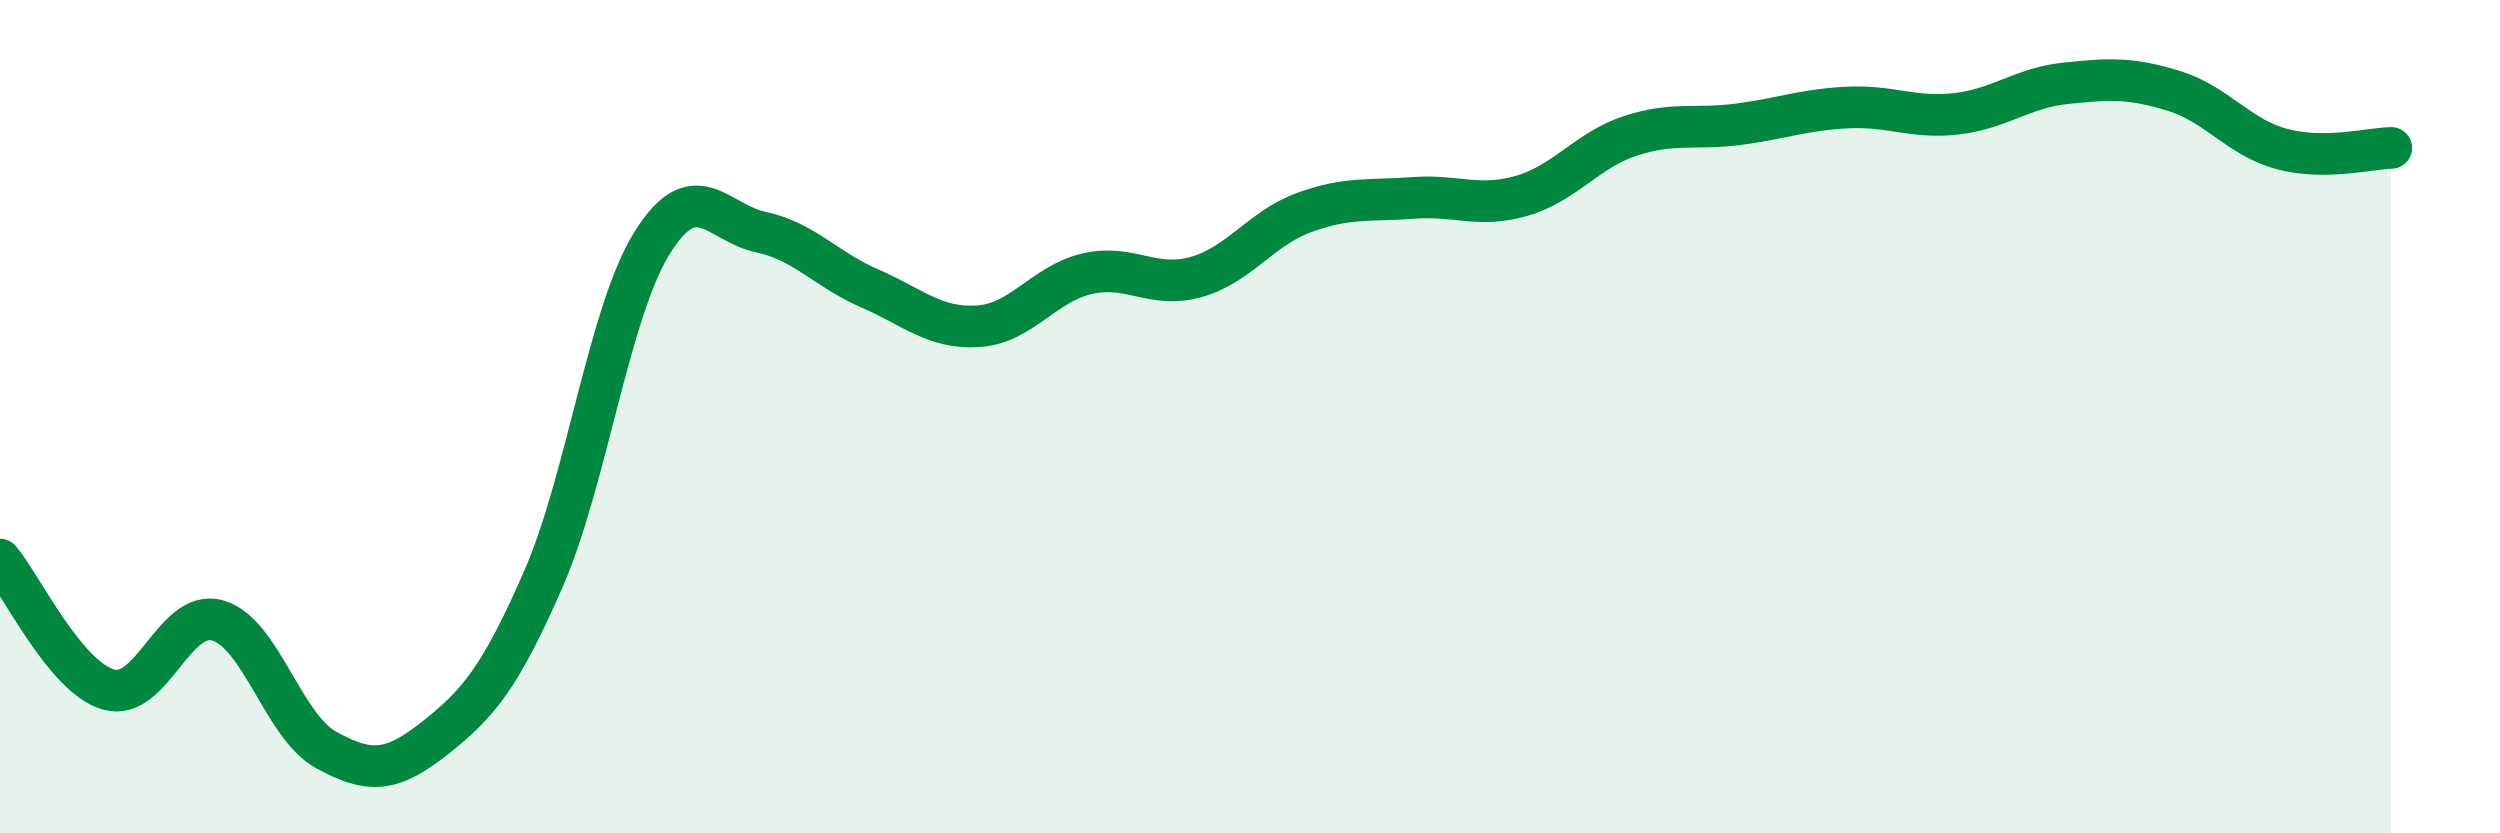
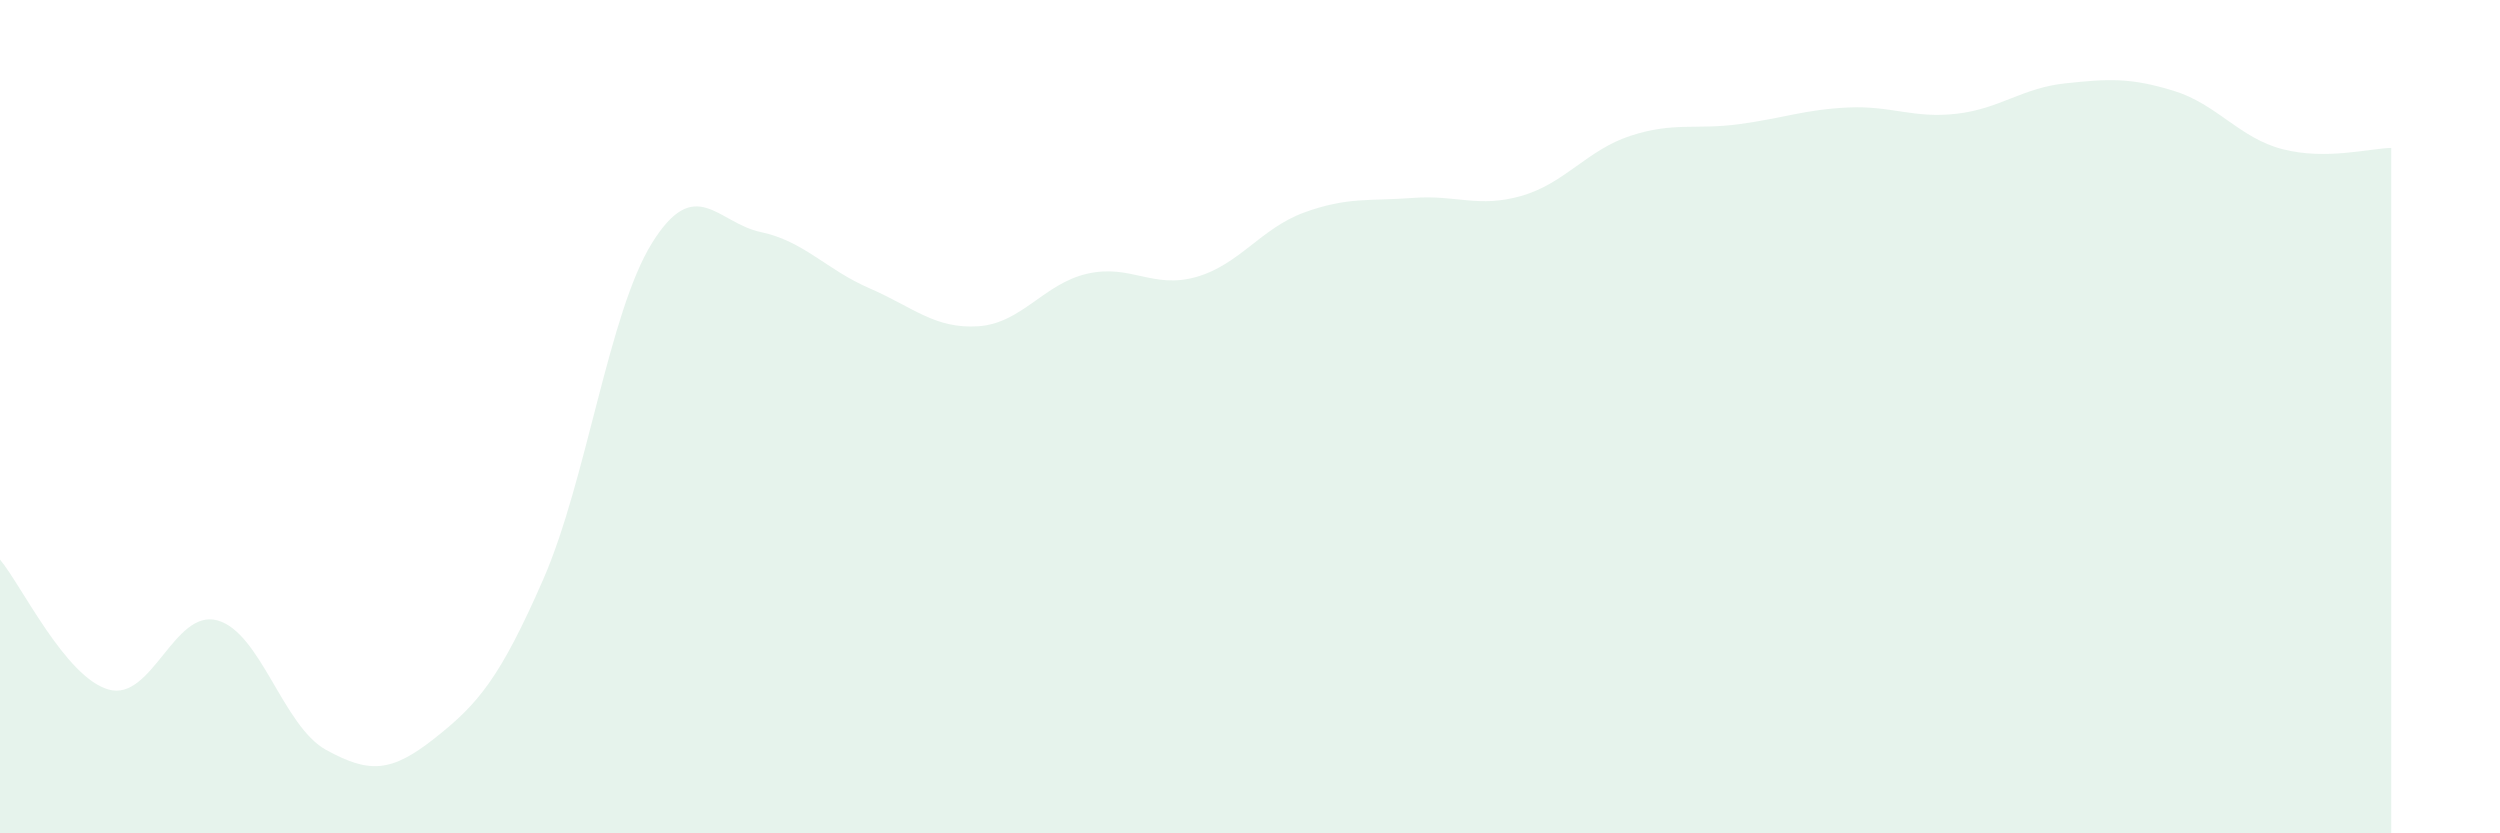
<svg xmlns="http://www.w3.org/2000/svg" width="60" height="20" viewBox="0 0 60 20">
  <path d="M 0,13.43 C 0.52,14.05 1.57,16.26 2.61,16.55 C 3.65,16.84 4.18,14.6 5.22,14.89 C 6.26,15.18 6.79,17.43 7.83,18 C 8.87,18.57 9.39,18.54 10.43,17.72 C 11.47,16.9 12,16.28 13.04,13.9 C 14.08,11.52 14.61,7.5 15.65,5.83 C 16.69,4.16 17.22,5.35 18.26,5.57 C 19.3,5.79 19.83,6.47 20.87,6.92 C 21.91,7.37 22.44,7.9 23.48,7.83 C 24.52,7.76 25.05,6.81 26.09,6.57 C 27.13,6.33 27.66,6.94 28.7,6.65 C 29.74,6.36 30.26,5.48 31.3,5.1 C 32.34,4.72 32.87,4.83 33.91,4.75 C 34.95,4.67 35.48,5 36.52,4.7 C 37.56,4.4 38.09,3.6 39.13,3.26 C 40.17,2.92 40.7,3.12 41.74,2.98 C 42.78,2.84 43.31,2.63 44.35,2.58 C 45.39,2.53 45.92,2.85 46.96,2.73 C 48,2.61 48.53,2.11 49.57,2 C 50.61,1.89 51.13,1.86 52.17,2.18 C 53.21,2.5 53.74,3.31 54.78,3.58 C 55.82,3.85 56.87,3.56 57.39,3.55L57.39 20L0 20Z" fill="#008740" opacity="0.1" stroke-linecap="round" stroke-linejoin="round" />
-   <path d="M 0,13.43 C 0.52,14.05 1.57,16.26 2.61,16.55 C 3.65,16.84 4.18,14.6 5.22,14.89 C 6.26,15.18 6.79,17.43 7.83,18 C 8.87,18.57 9.39,18.54 10.43,17.72 C 11.47,16.9 12,16.28 13.04,13.9 C 14.08,11.52 14.61,7.5 15.65,5.83 C 16.69,4.16 17.22,5.35 18.26,5.57 C 19.3,5.79 19.83,6.47 20.87,6.92 C 21.91,7.37 22.44,7.9 23.48,7.83 C 24.52,7.76 25.05,6.81 26.09,6.57 C 27.13,6.33 27.66,6.94 28.7,6.65 C 29.74,6.36 30.26,5.48 31.3,5.1 C 32.34,4.72 32.87,4.83 33.91,4.75 C 34.95,4.67 35.48,5 36.52,4.7 C 37.56,4.4 38.09,3.6 39.13,3.26 C 40.17,2.92 40.7,3.12 41.74,2.98 C 42.78,2.84 43.31,2.63 44.35,2.58 C 45.39,2.53 45.92,2.85 46.96,2.73 C 48,2.61 48.53,2.11 49.57,2 C 50.61,1.89 51.13,1.86 52.17,2.18 C 53.21,2.5 53.74,3.31 54.78,3.58 C 55.82,3.85 56.87,3.56 57.39,3.55" stroke="#008740" stroke-width="1" fill="none" stroke-linecap="round" stroke-linejoin="round" />
</svg>